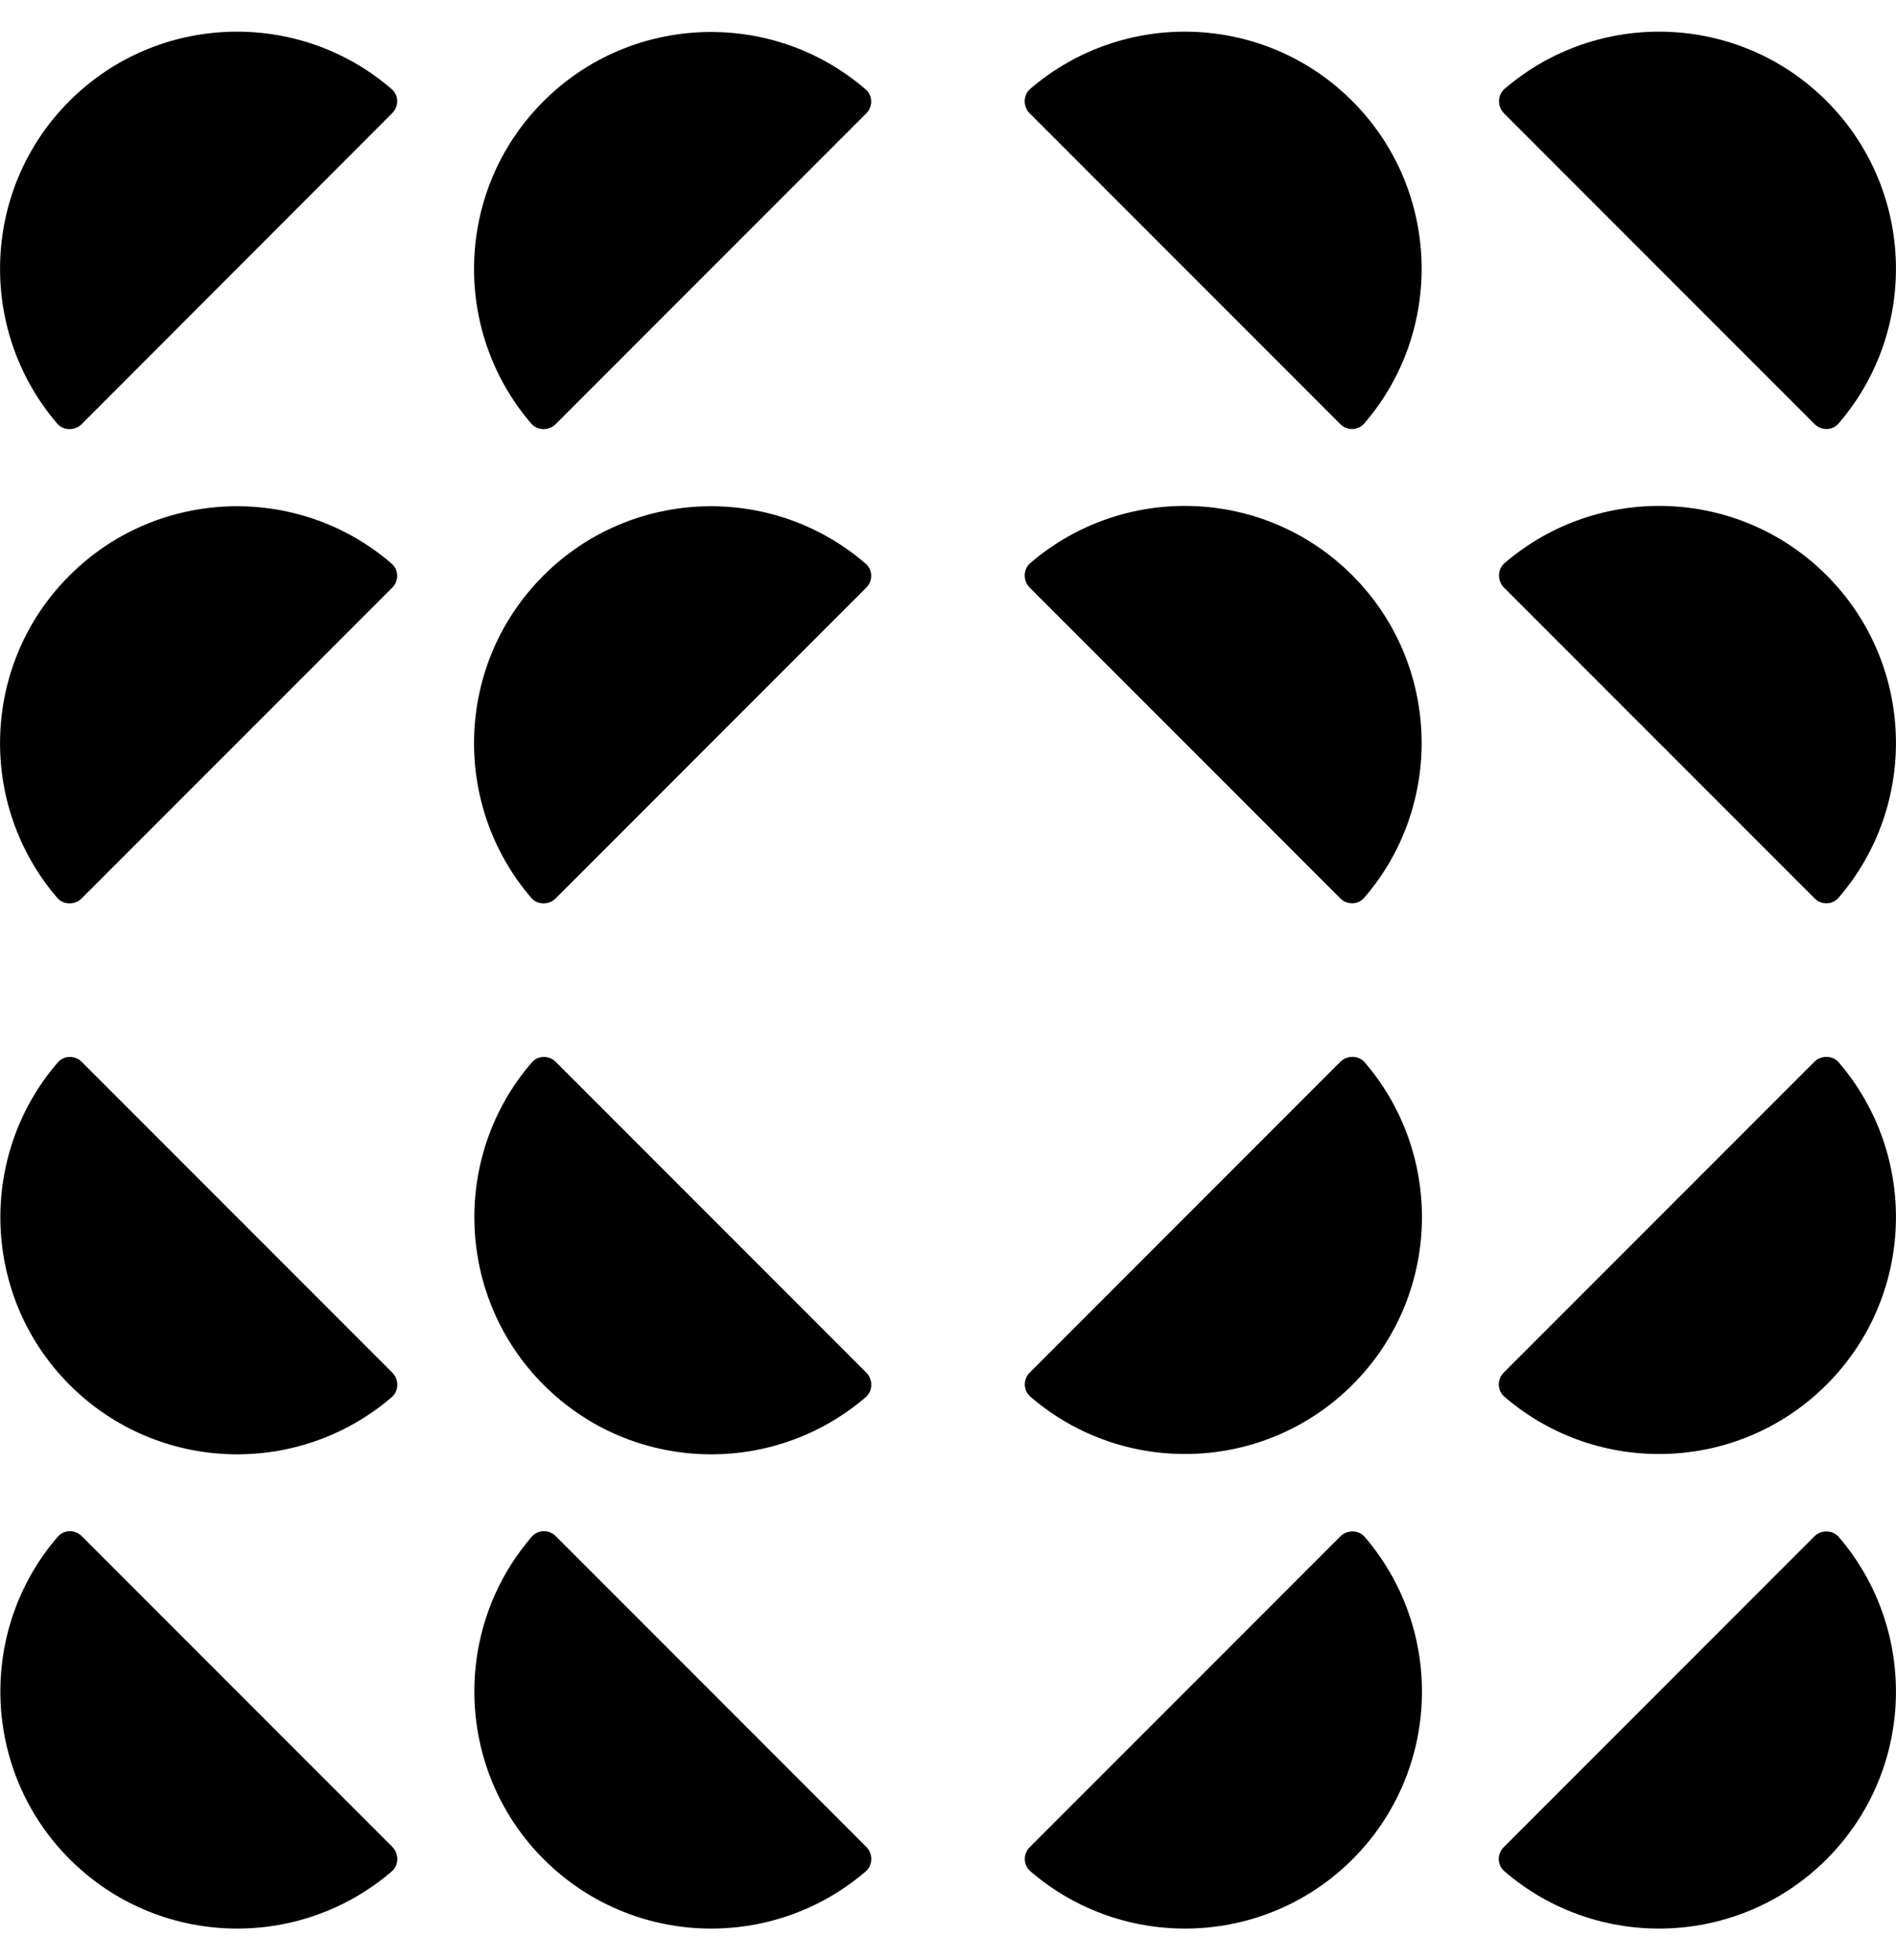
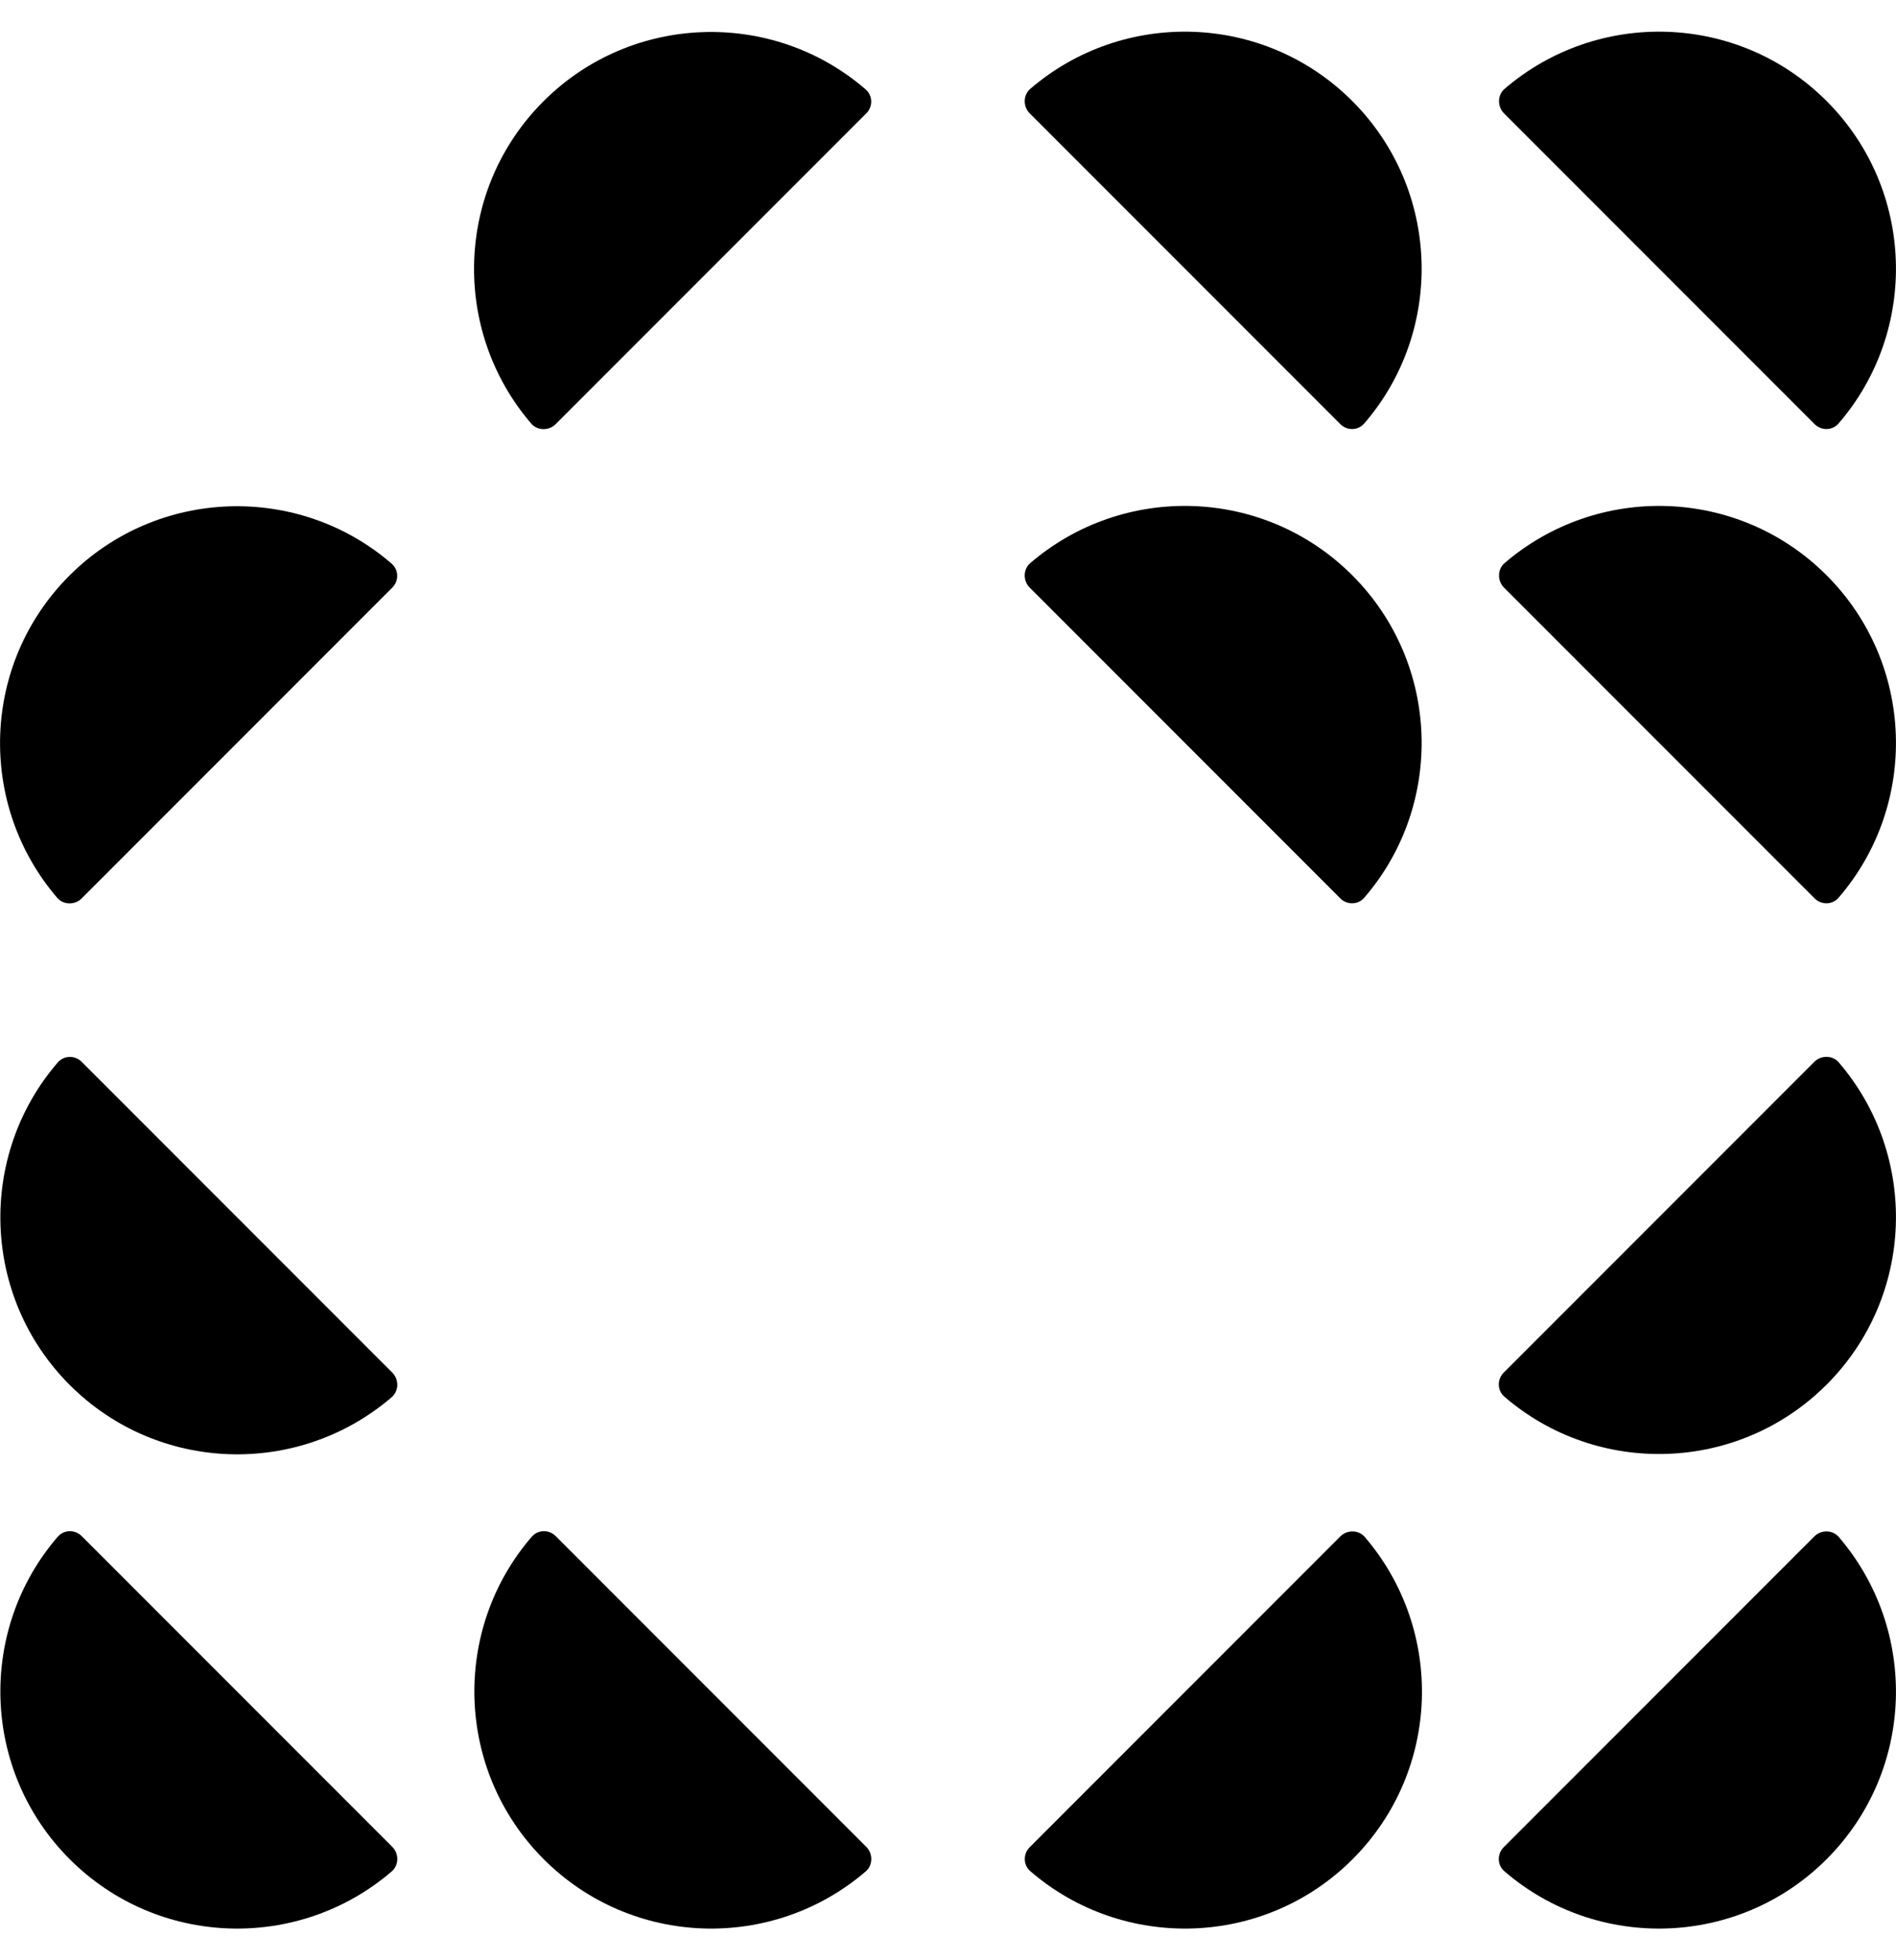
<svg xmlns="http://www.w3.org/2000/svg" viewBox="0 0 30 31" fill="none">
  <g clip-path="url(#clip0_497_423)">
-     <path d="M21.208 16.792C21.313 16.687 21.492 16.687 21.591 16.797C22.862 18.273 22.799 20.5 21.402 21.897C20.005 23.294 17.773 23.357 16.302 22.086C16.187 21.986 16.187 21.808 16.297 21.703L21.213 16.787L21.208 16.792Z" fill="black" />
-     <path d="M13.708 21.708C13.813 21.813 13.813 21.992 13.703 22.091C12.227 23.362 10 23.299 8.603 21.902C7.206 20.505 7.143 18.273 8.414 16.802C8.514 16.687 8.692 16.687 8.797 16.797L13.713 21.713L13.708 21.708Z" fill="black" />
    <path d="M16.292 9.292C16.187 9.187 16.187 9.008 16.297 8.909C17.773 7.638 20 7.701 21.397 9.098C22.794 10.495 22.857 12.727 21.586 14.197C21.486 14.313 21.308 14.313 21.203 14.203L16.287 9.287L16.292 9.292Z" fill="black" />
-     <path d="M8.792 14.208C8.687 14.313 8.508 14.313 8.409 14.203C7.138 12.727 7.201 10.5 8.598 9.103C9.995 7.706 12.227 7.643 13.697 8.914C13.813 9.014 13.813 9.192 13.703 9.297L8.787 14.213L8.792 14.208Z" fill="black" />
    <path d="M6.208 21.708C6.313 21.813 6.313 21.992 6.203 22.091C4.727 23.362 2.5 23.299 1.103 21.902C-0.294 20.505 -0.357 18.273 0.914 16.802C1.014 16.687 1.192 16.687 1.297 16.797L6.213 21.713L6.208 21.708Z" fill="black" />
    <path d="M1.292 14.208C1.187 14.313 1.008 14.313 0.909 14.203C-0.362 12.727 -0.299 10.5 1.098 9.103C2.495 7.706 4.727 7.643 6.197 8.914C6.313 9.014 6.313 9.192 6.203 9.297L1.292 14.208Z" fill="black" />
    <path d="M28.708 16.792C28.813 16.687 28.992 16.687 29.091 16.797C30.362 18.273 30.299 20.5 28.902 21.897C27.505 23.294 25.273 23.357 23.802 22.086C23.687 21.986 23.687 21.808 23.797 21.703L28.713 16.787L28.708 16.792Z" fill="black" />
    <path d="M6.208 29.208C6.313 29.313 6.313 29.492 6.203 29.591C4.727 30.862 2.5 30.799 1.103 29.402C-0.294 28.005 -0.357 25.773 0.914 24.302C1.014 24.187 1.192 24.187 1.297 24.297L6.213 29.213L6.208 29.208Z" fill="black" />
    <path d="M28.708 24.297C28.813 24.192 28.992 24.192 29.091 24.302C30.362 25.778 30.299 28.005 28.902 29.402C27.505 30.799 25.273 30.862 23.802 29.591C23.687 29.492 23.687 29.313 23.797 29.208L28.713 24.292L28.708 24.297Z" fill="black" />
-     <path d="M23.797 9.292C23.692 9.187 23.692 9.008 23.802 8.909C25.278 7.638 27.505 7.701 28.902 9.098C30.299 10.495 30.362 12.727 29.091 14.197C28.992 14.313 28.813 14.313 28.708 14.203L23.792 9.287L23.797 9.292Z" fill="black" />
+     <path d="M23.797 9.292C23.692 9.187 23.692 9.008 23.802 8.909C25.278 7.638 27.505 7.701 28.902 9.098C30.299 10.495 30.362 12.727 29.091 14.197C28.992 14.313 28.813 14.313 28.708 14.203L23.792 9.287L23.797 9.292" fill="black" />
    <path d="M16.292 1.792C16.187 1.687 16.187 1.508 16.297 1.409C17.773 0.138 20 0.201 21.397 1.598C22.794 2.995 22.857 5.227 21.586 6.697C21.486 6.813 21.308 6.813 21.203 6.703L16.292 1.792Z" fill="black" />
    <path d="M23.797 1.792C23.692 1.687 23.692 1.508 23.802 1.409C25.278 0.138 27.505 0.201 28.902 1.598C30.299 2.995 30.362 5.227 29.091 6.697C28.992 6.813 28.813 6.813 28.708 6.703L23.797 1.792Z" fill="black" />
    <path d="M8.792 6.708C8.687 6.813 8.508 6.813 8.409 6.703C7.138 5.227 7.201 3 8.598 1.603C9.995 0.206 12.227 0.143 13.697 1.414C13.813 1.514 13.813 1.692 13.703 1.797L8.787 6.713L8.792 6.708Z" fill="black" />
-     <path d="M1.292 6.708C1.187 6.813 1.008 6.813 0.909 6.703C-0.362 5.227 -0.299 2.995 1.098 1.598C2.495 0.201 4.727 0.138 6.197 1.409C6.313 1.508 6.313 1.687 6.203 1.792L1.292 6.708Z" fill="black" />
    <path d="M21.208 24.297C21.313 24.192 21.492 24.192 21.591 24.302C22.862 25.778 22.799 28.005 21.402 29.402C20.005 30.799 17.773 30.862 16.302 29.591C16.187 29.492 16.187 29.313 16.297 29.208L21.213 24.292L21.208 24.297Z" fill="black" />
    <path d="M13.708 29.208C13.813 29.313 13.813 29.492 13.703 29.591C12.227 30.862 10 30.799 8.603 29.402C7.206 28.005 7.143 25.773 8.414 24.302C8.514 24.187 8.692 24.187 8.797 24.297L13.713 29.213L13.708 29.208Z" fill="black" />
  </g>
  <defs>
    <clipPath id="clip0_497_423">
      <rect width="30" height="30" fill="white" transform="translate(0 0.5)" />
    </clipPath>
  </defs>
</svg>